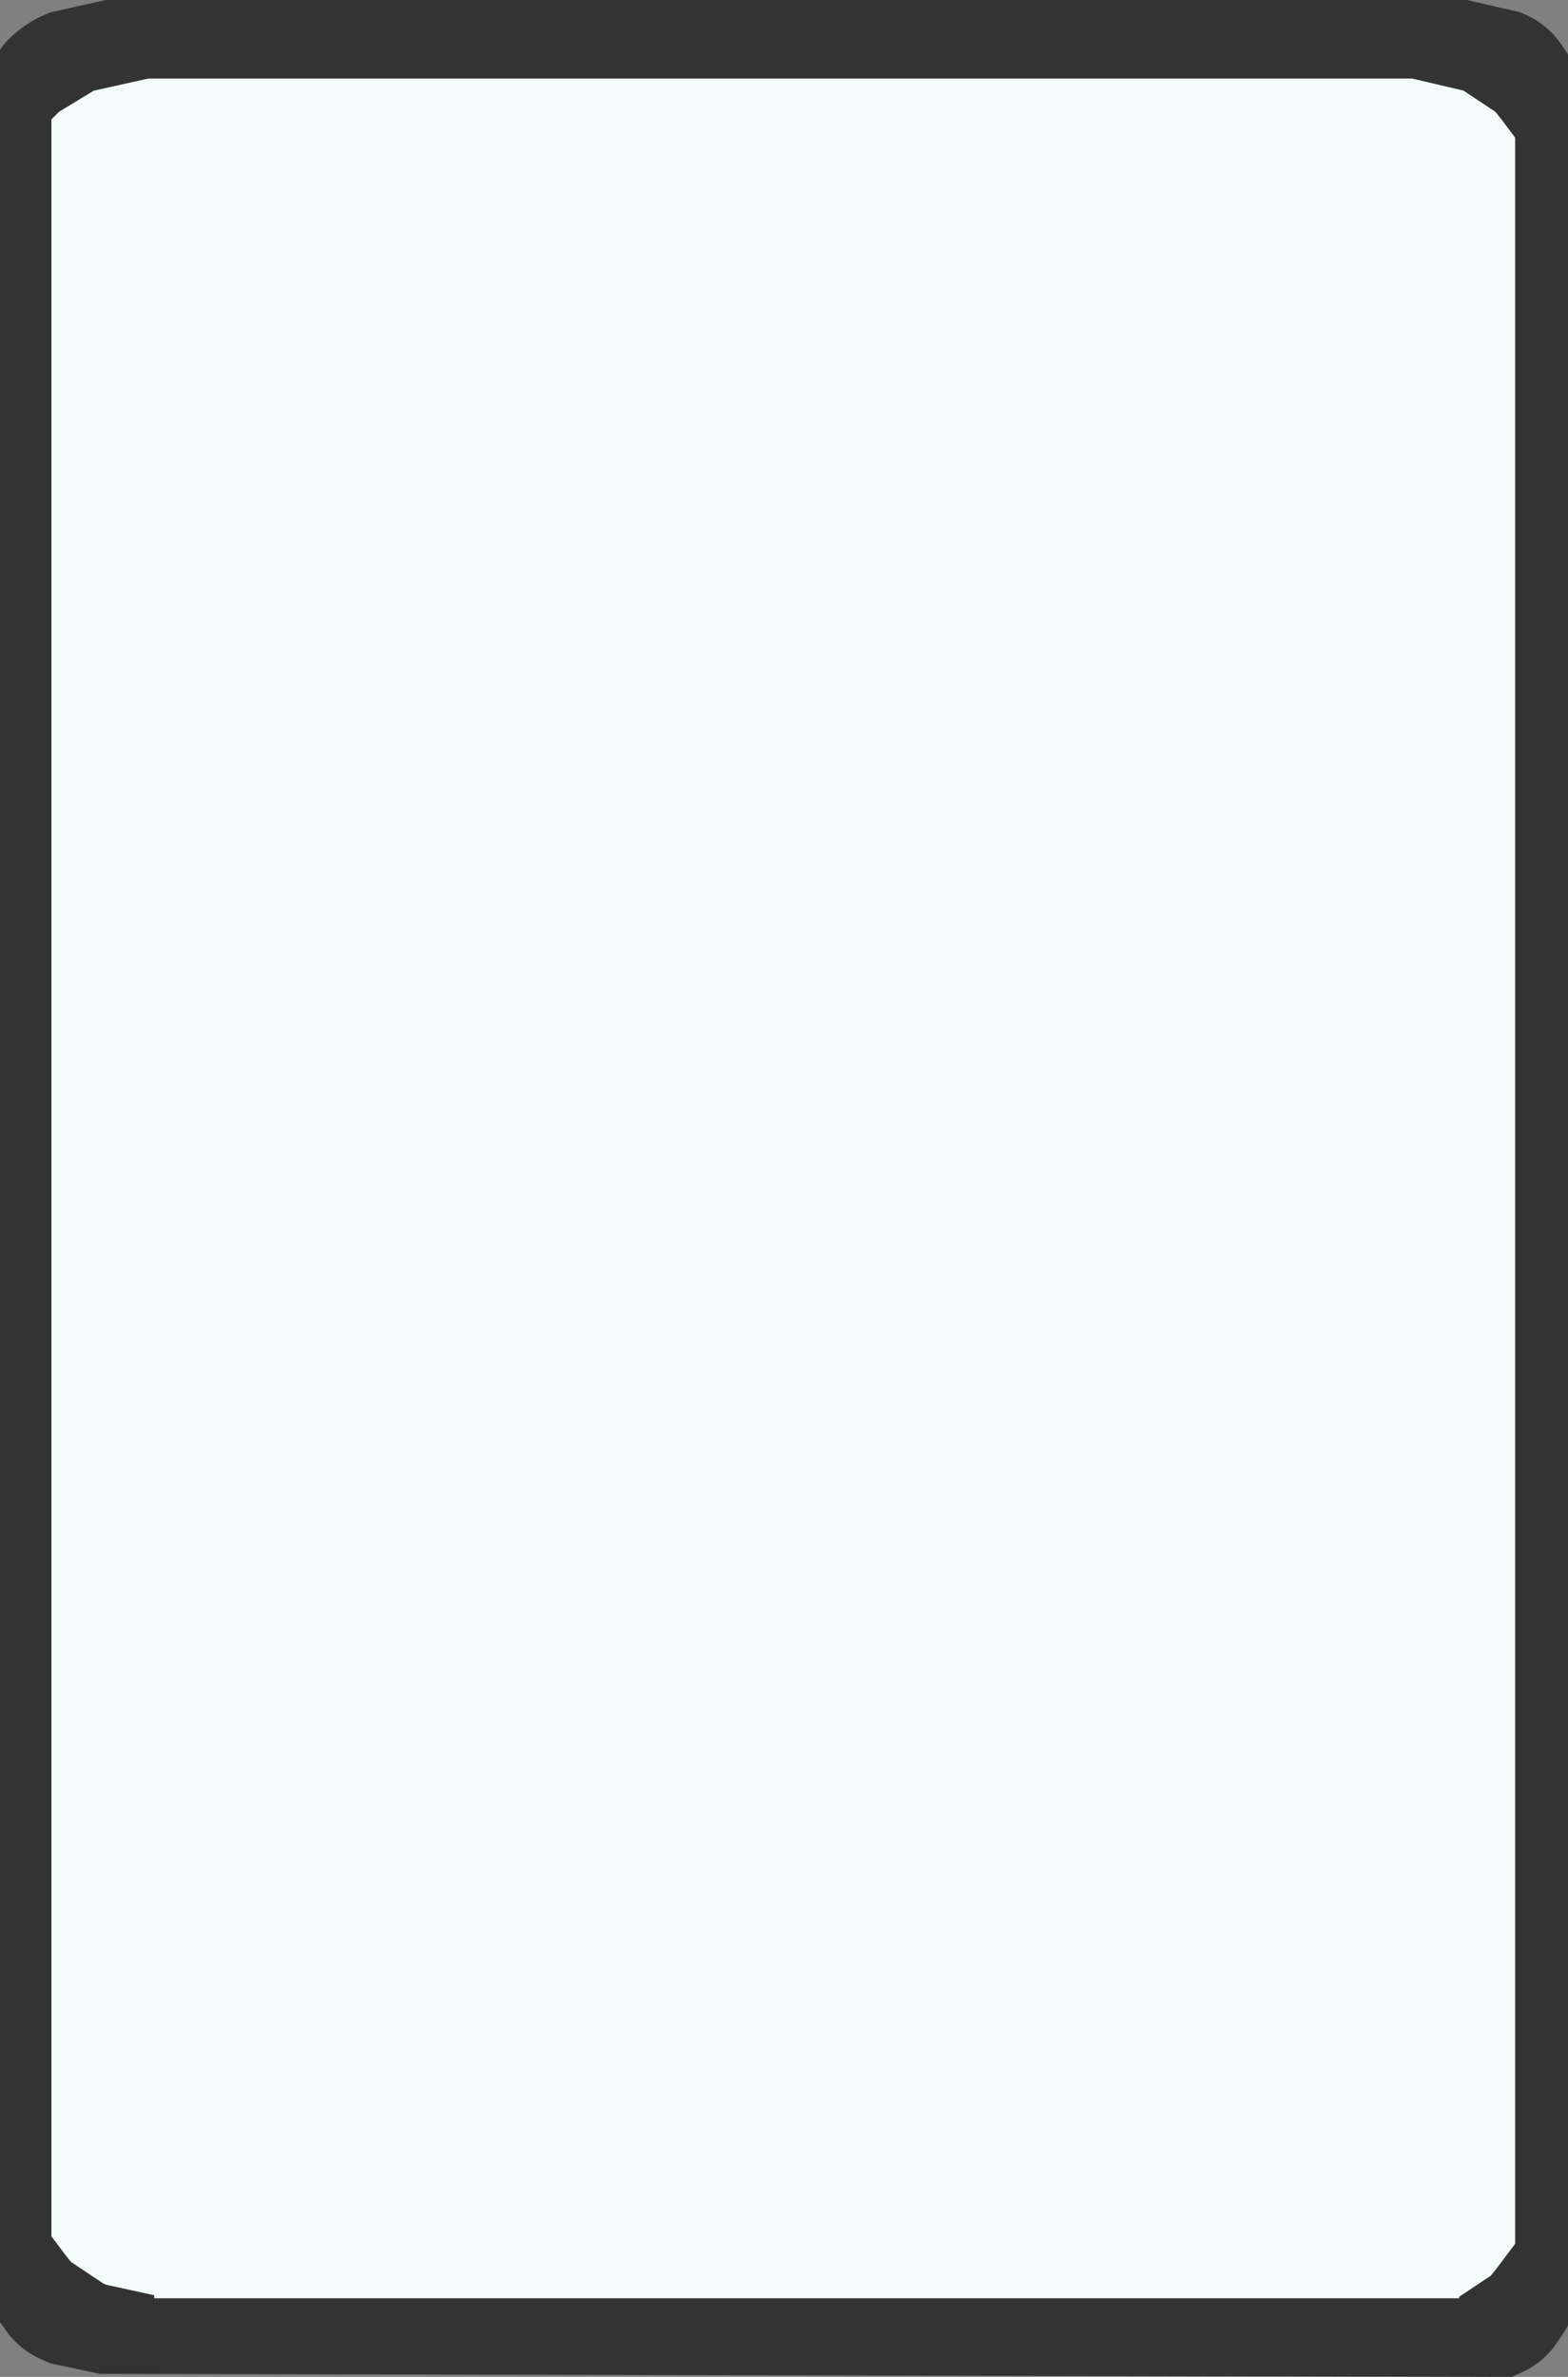
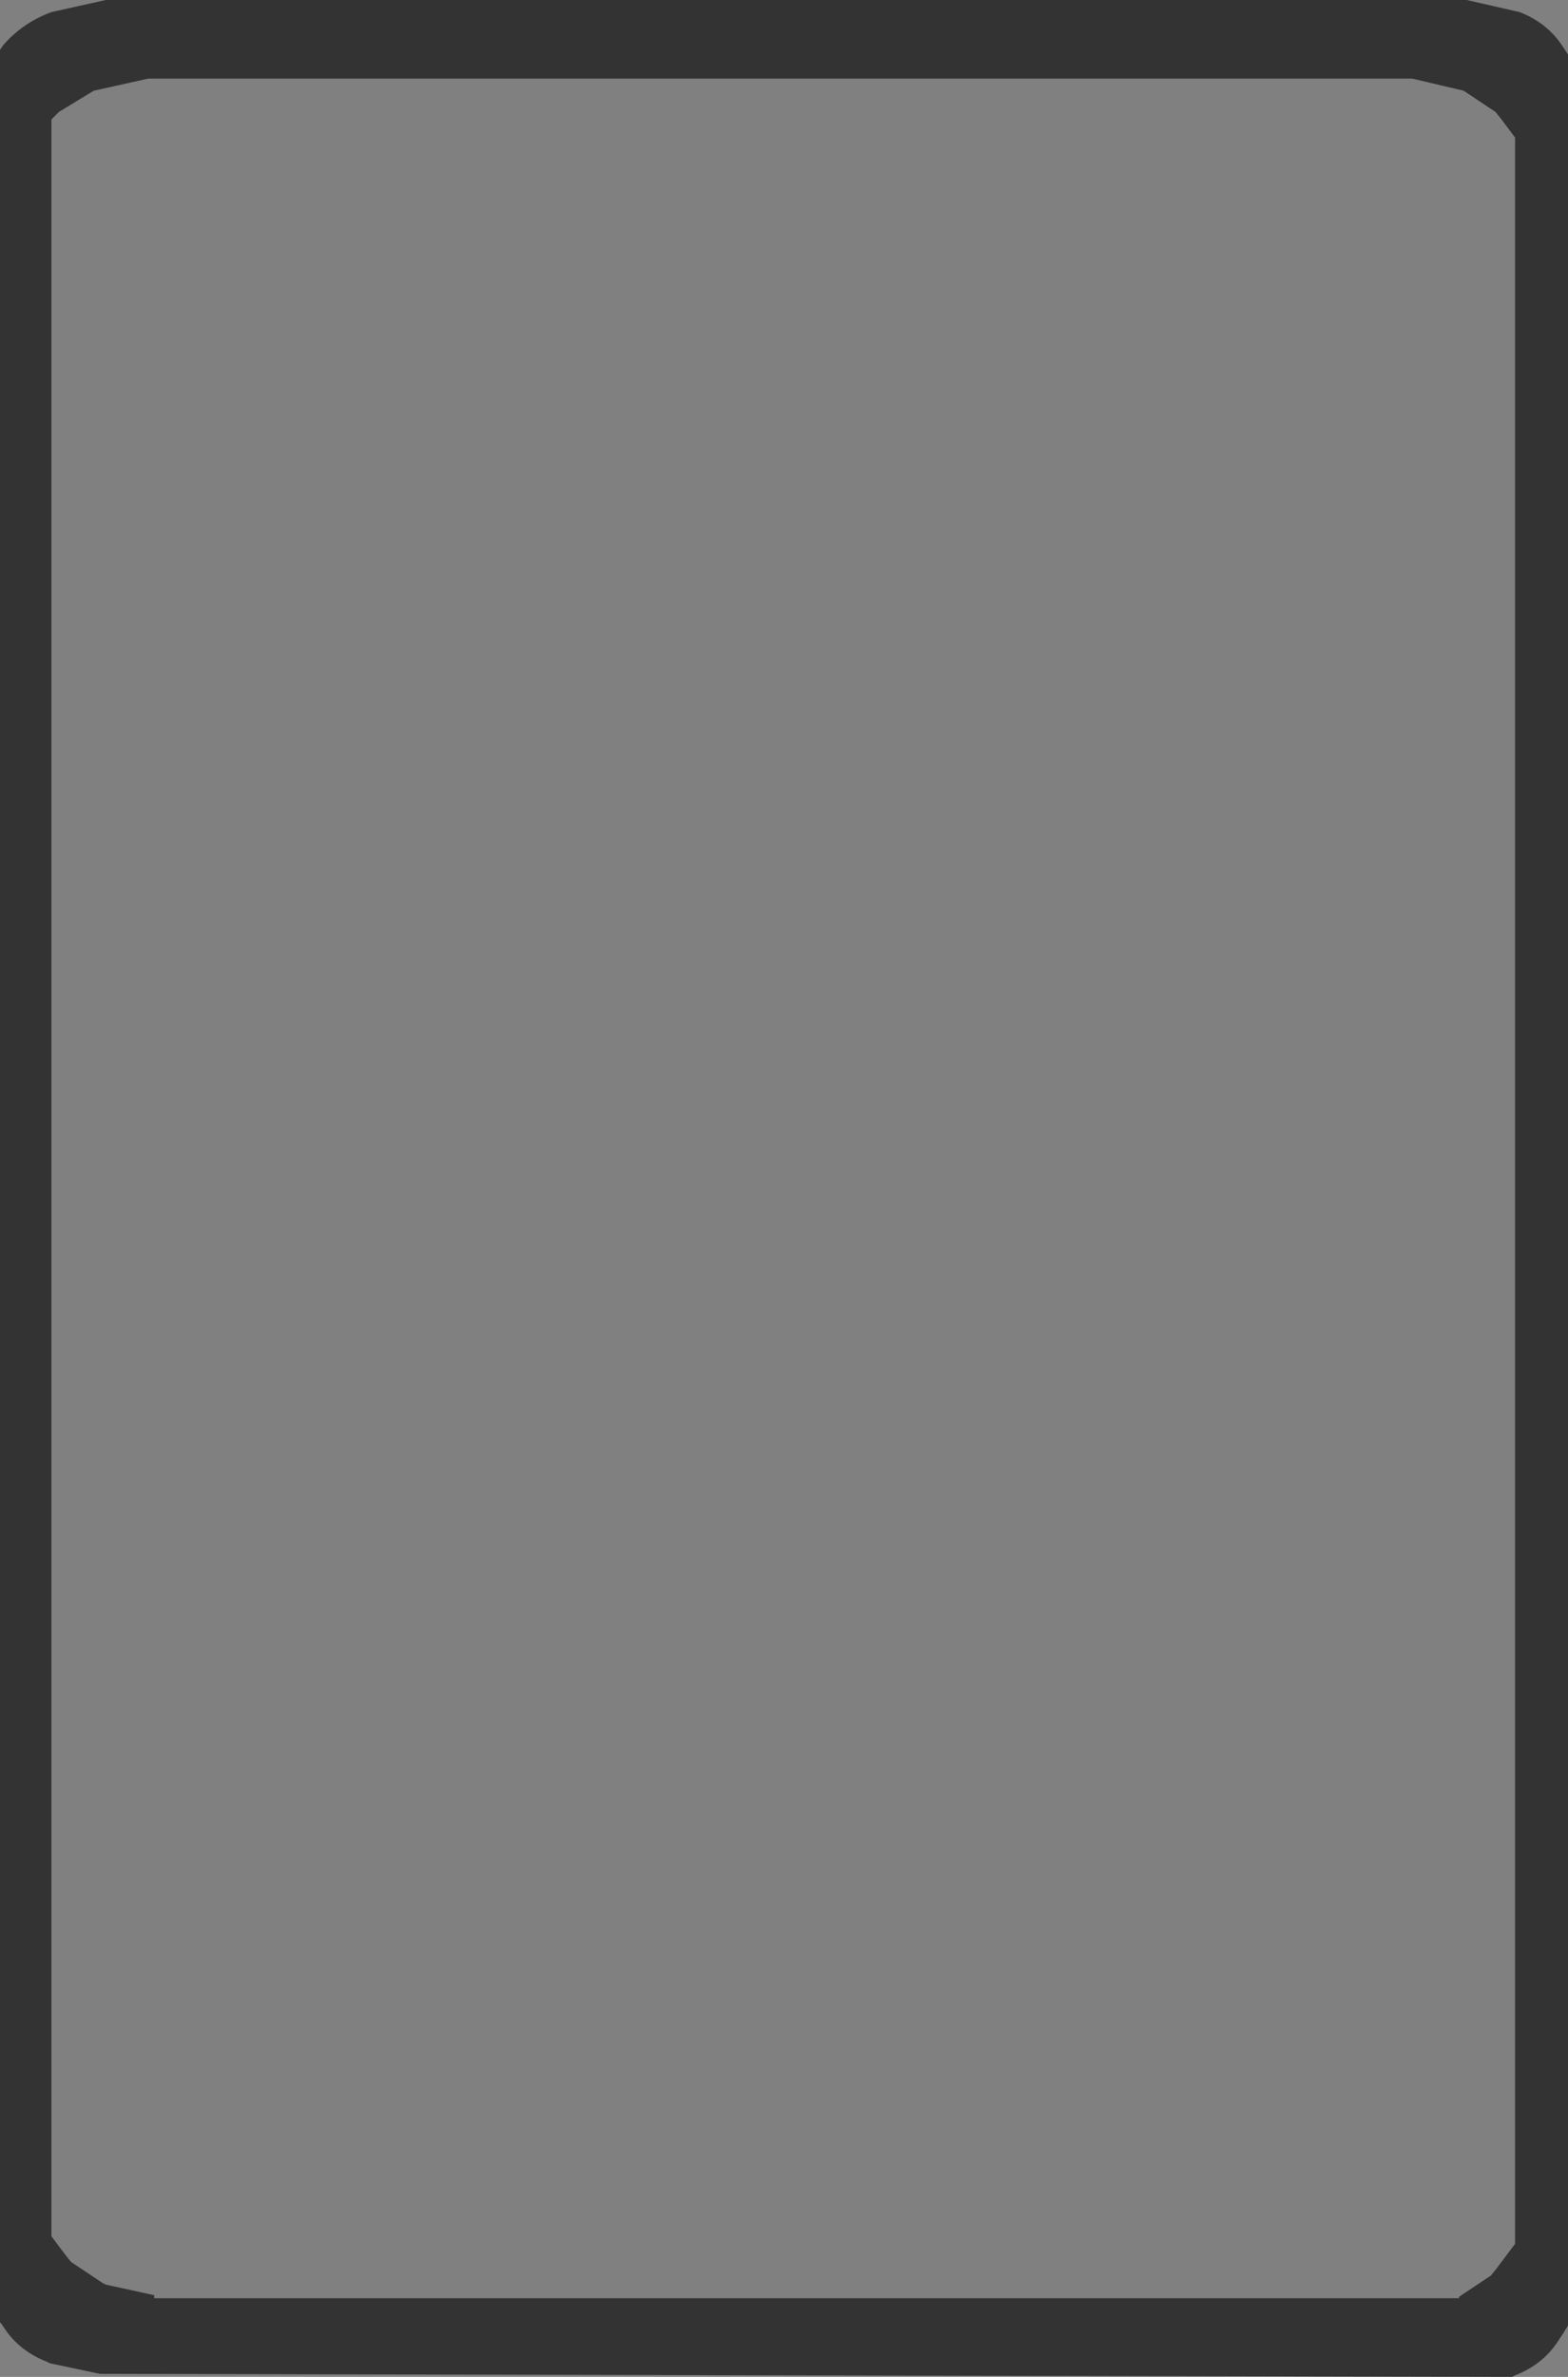
<svg xmlns="http://www.w3.org/2000/svg" height="78.6px" width="51.85px">
  <rect width="100%" height="100%" fill="#808080" stroke="none" />
  <g transform="matrix(1.0, 0.0, 0.0, 1.0, 25.9, 39.3)">
    <path d="M22.5 -36.3 L20.8 -36.7 -21.0 -36.7 -22.8 -36.3 -23.95 -35.6 -24.2 -35.35 -24.2 34.65 -23.75 35.25 -23.55 35.5 -22.5 36.2 -22.4 36.25 -20.8 36.6 -20.8 36.7 22.35 36.7 22.35 36.65 23.4 35.95 23.6 35.7 24.05 35.1 24.2 34.9 24.2 -34.75 23.75 -35.35 23.55 -35.6 22.5 -36.3 M25.85 -37.65 L25.95 -37.5 25.95 37.6 25.8 37.85 25.7 38.0 25.6 38.15 Q25.1 38.9 24.2 39.25 L24.1 39.3 -22.6 39.2 -24.25 38.85 -24.35 38.8 Q-25.25 38.45 -25.75 37.7 L-25.85 37.55 -25.9 37.5 -25.9 -37.65 -25.8 -37.8 Q-25.15 -38.55 -24.2 -38.9 L-22.4 -39.3 22.6 -39.3 24.35 -38.9 Q25.25 -38.55 25.75 -37.8 L25.85 -37.65" fill="#333333" fill-rule="evenodd" stroke="none" />
-     <path d="M22.5 -36.3 L23.55 -35.6 23.75 -35.35 24.2 -34.75 24.2 34.9 24.05 35.1 23.6 35.7 23.4 35.95 22.35 36.65 22.35 36.7 -20.8 36.7 -20.8 36.6 -22.4 36.25 -22.5 36.2 -23.55 35.5 -23.75 35.25 -24.2 34.65 -24.2 -35.35 -23.95 -35.6 -22.8 -36.3 -21.0 -36.7 20.8 -36.7 22.5 -36.3" fill="#f3fcfb" fill-rule="evenodd" stroke="none" />
  </g>
</svg>